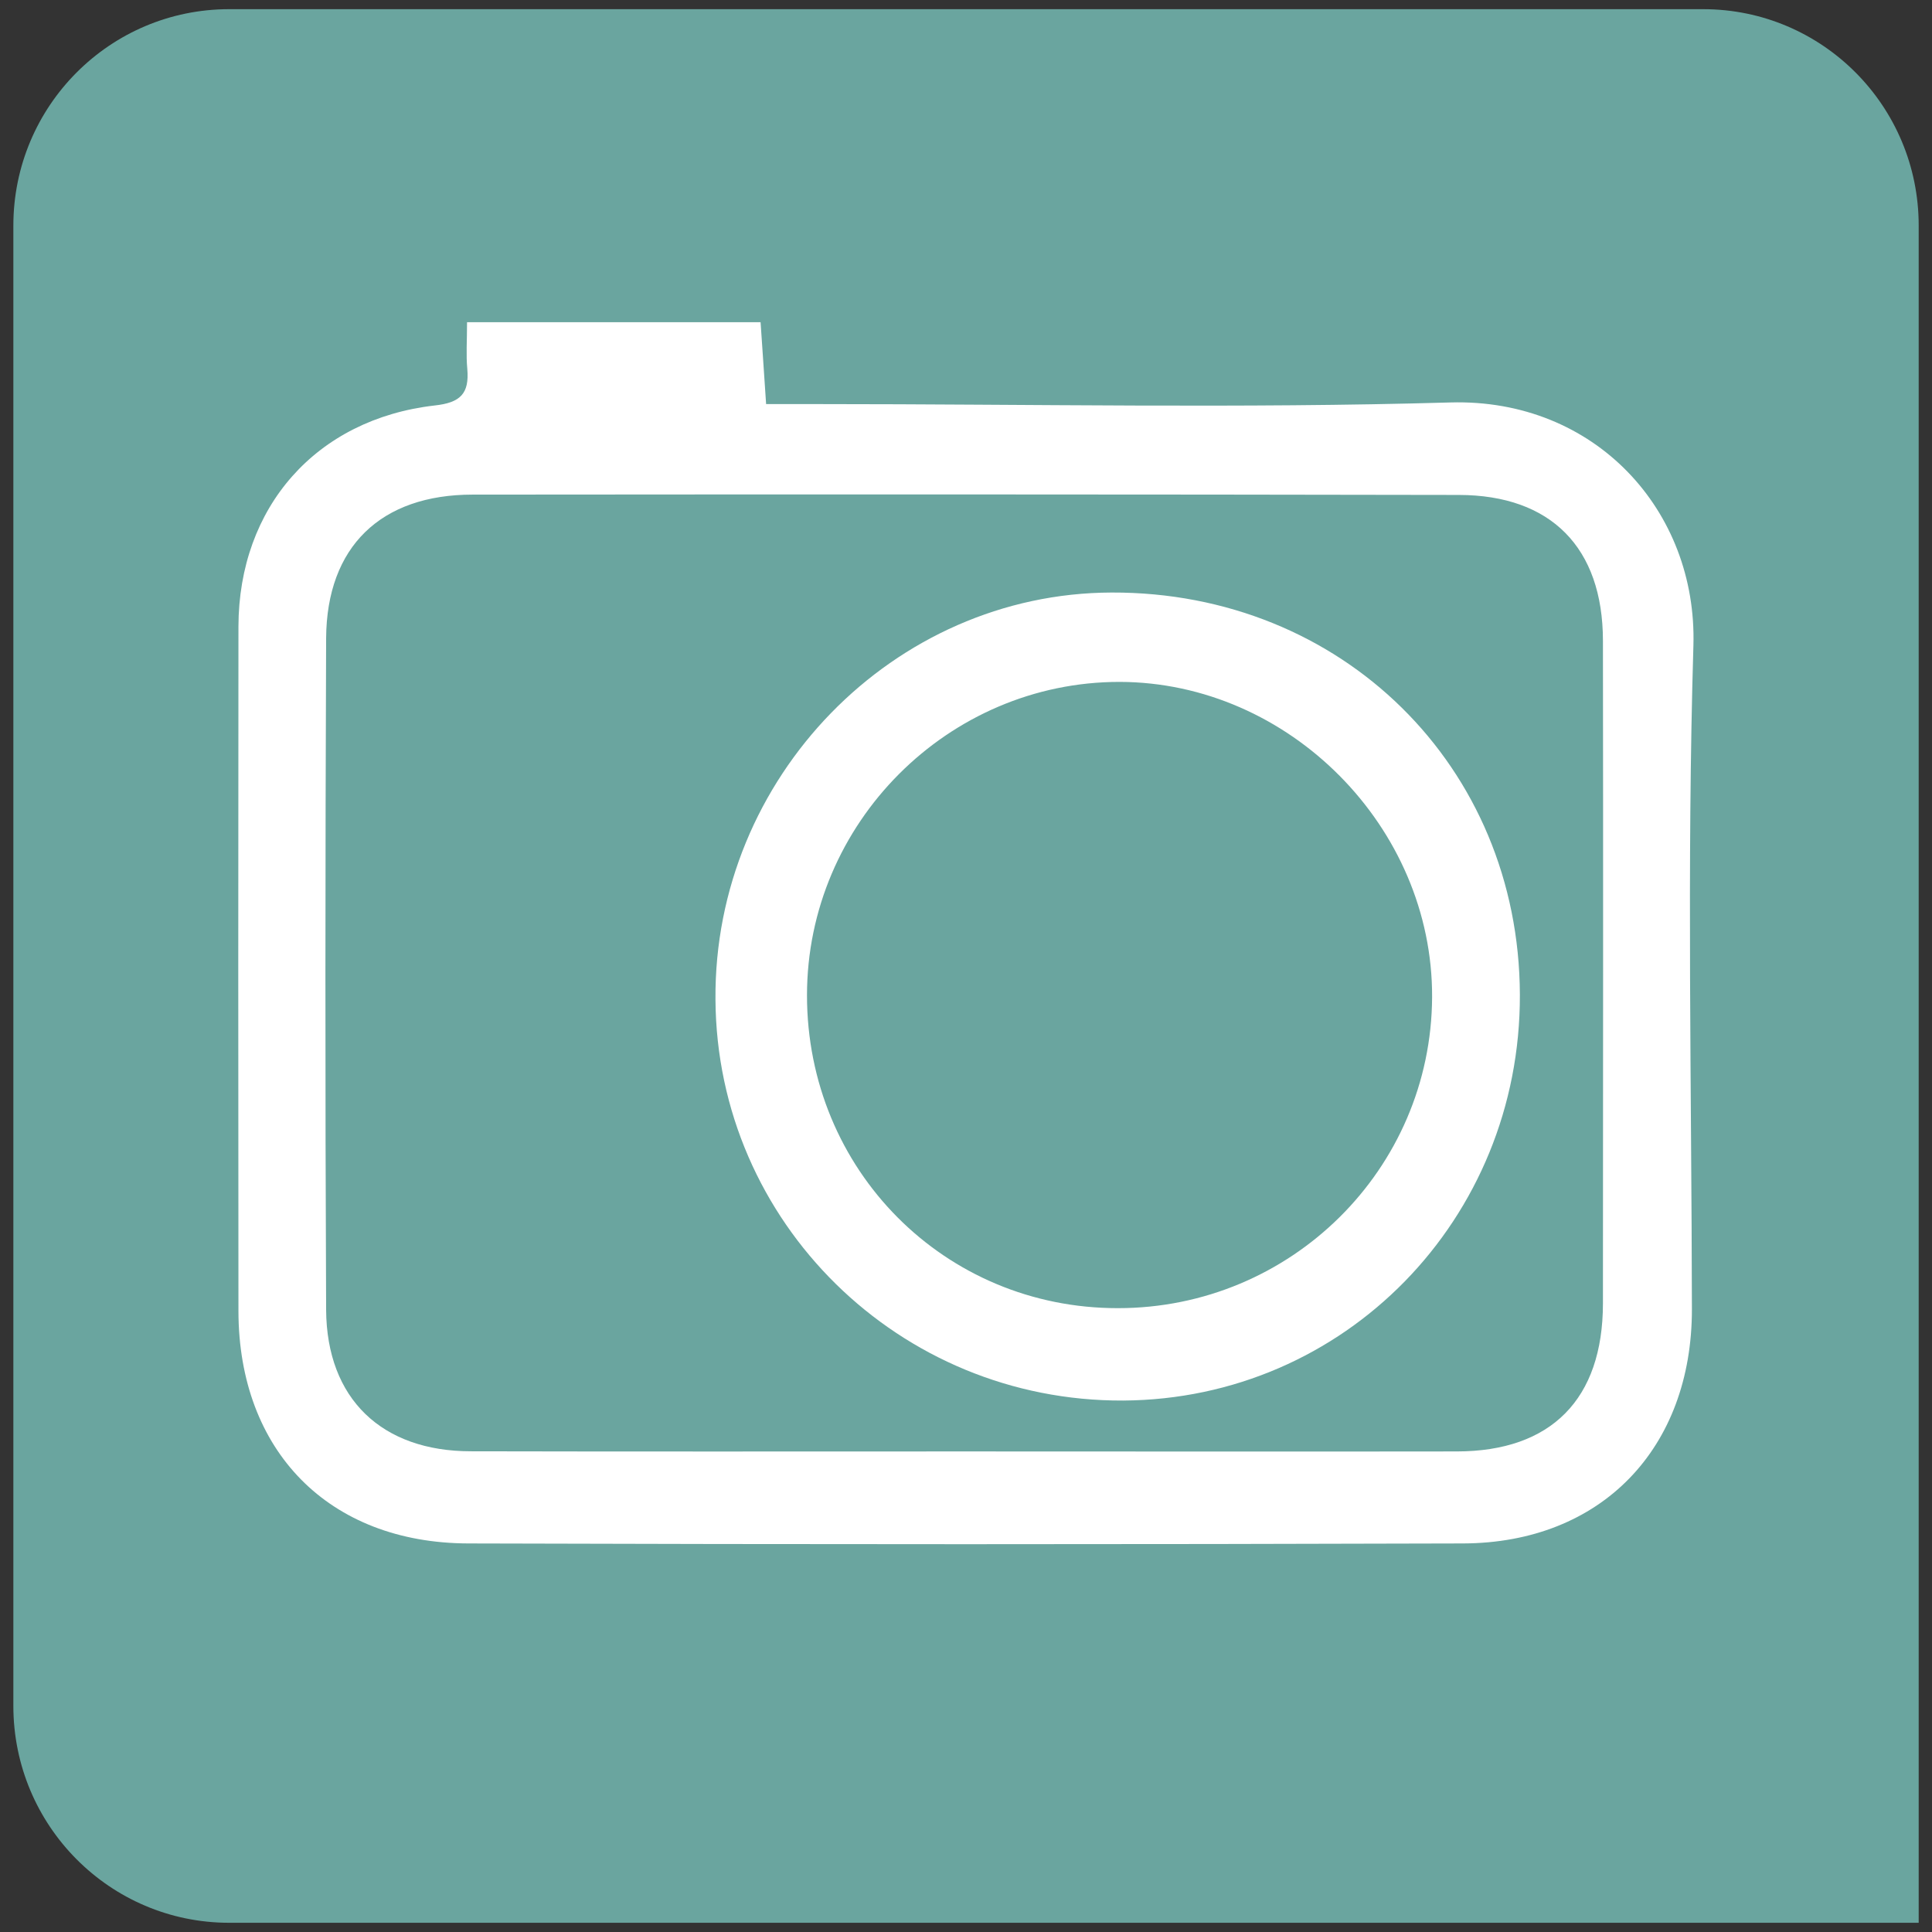
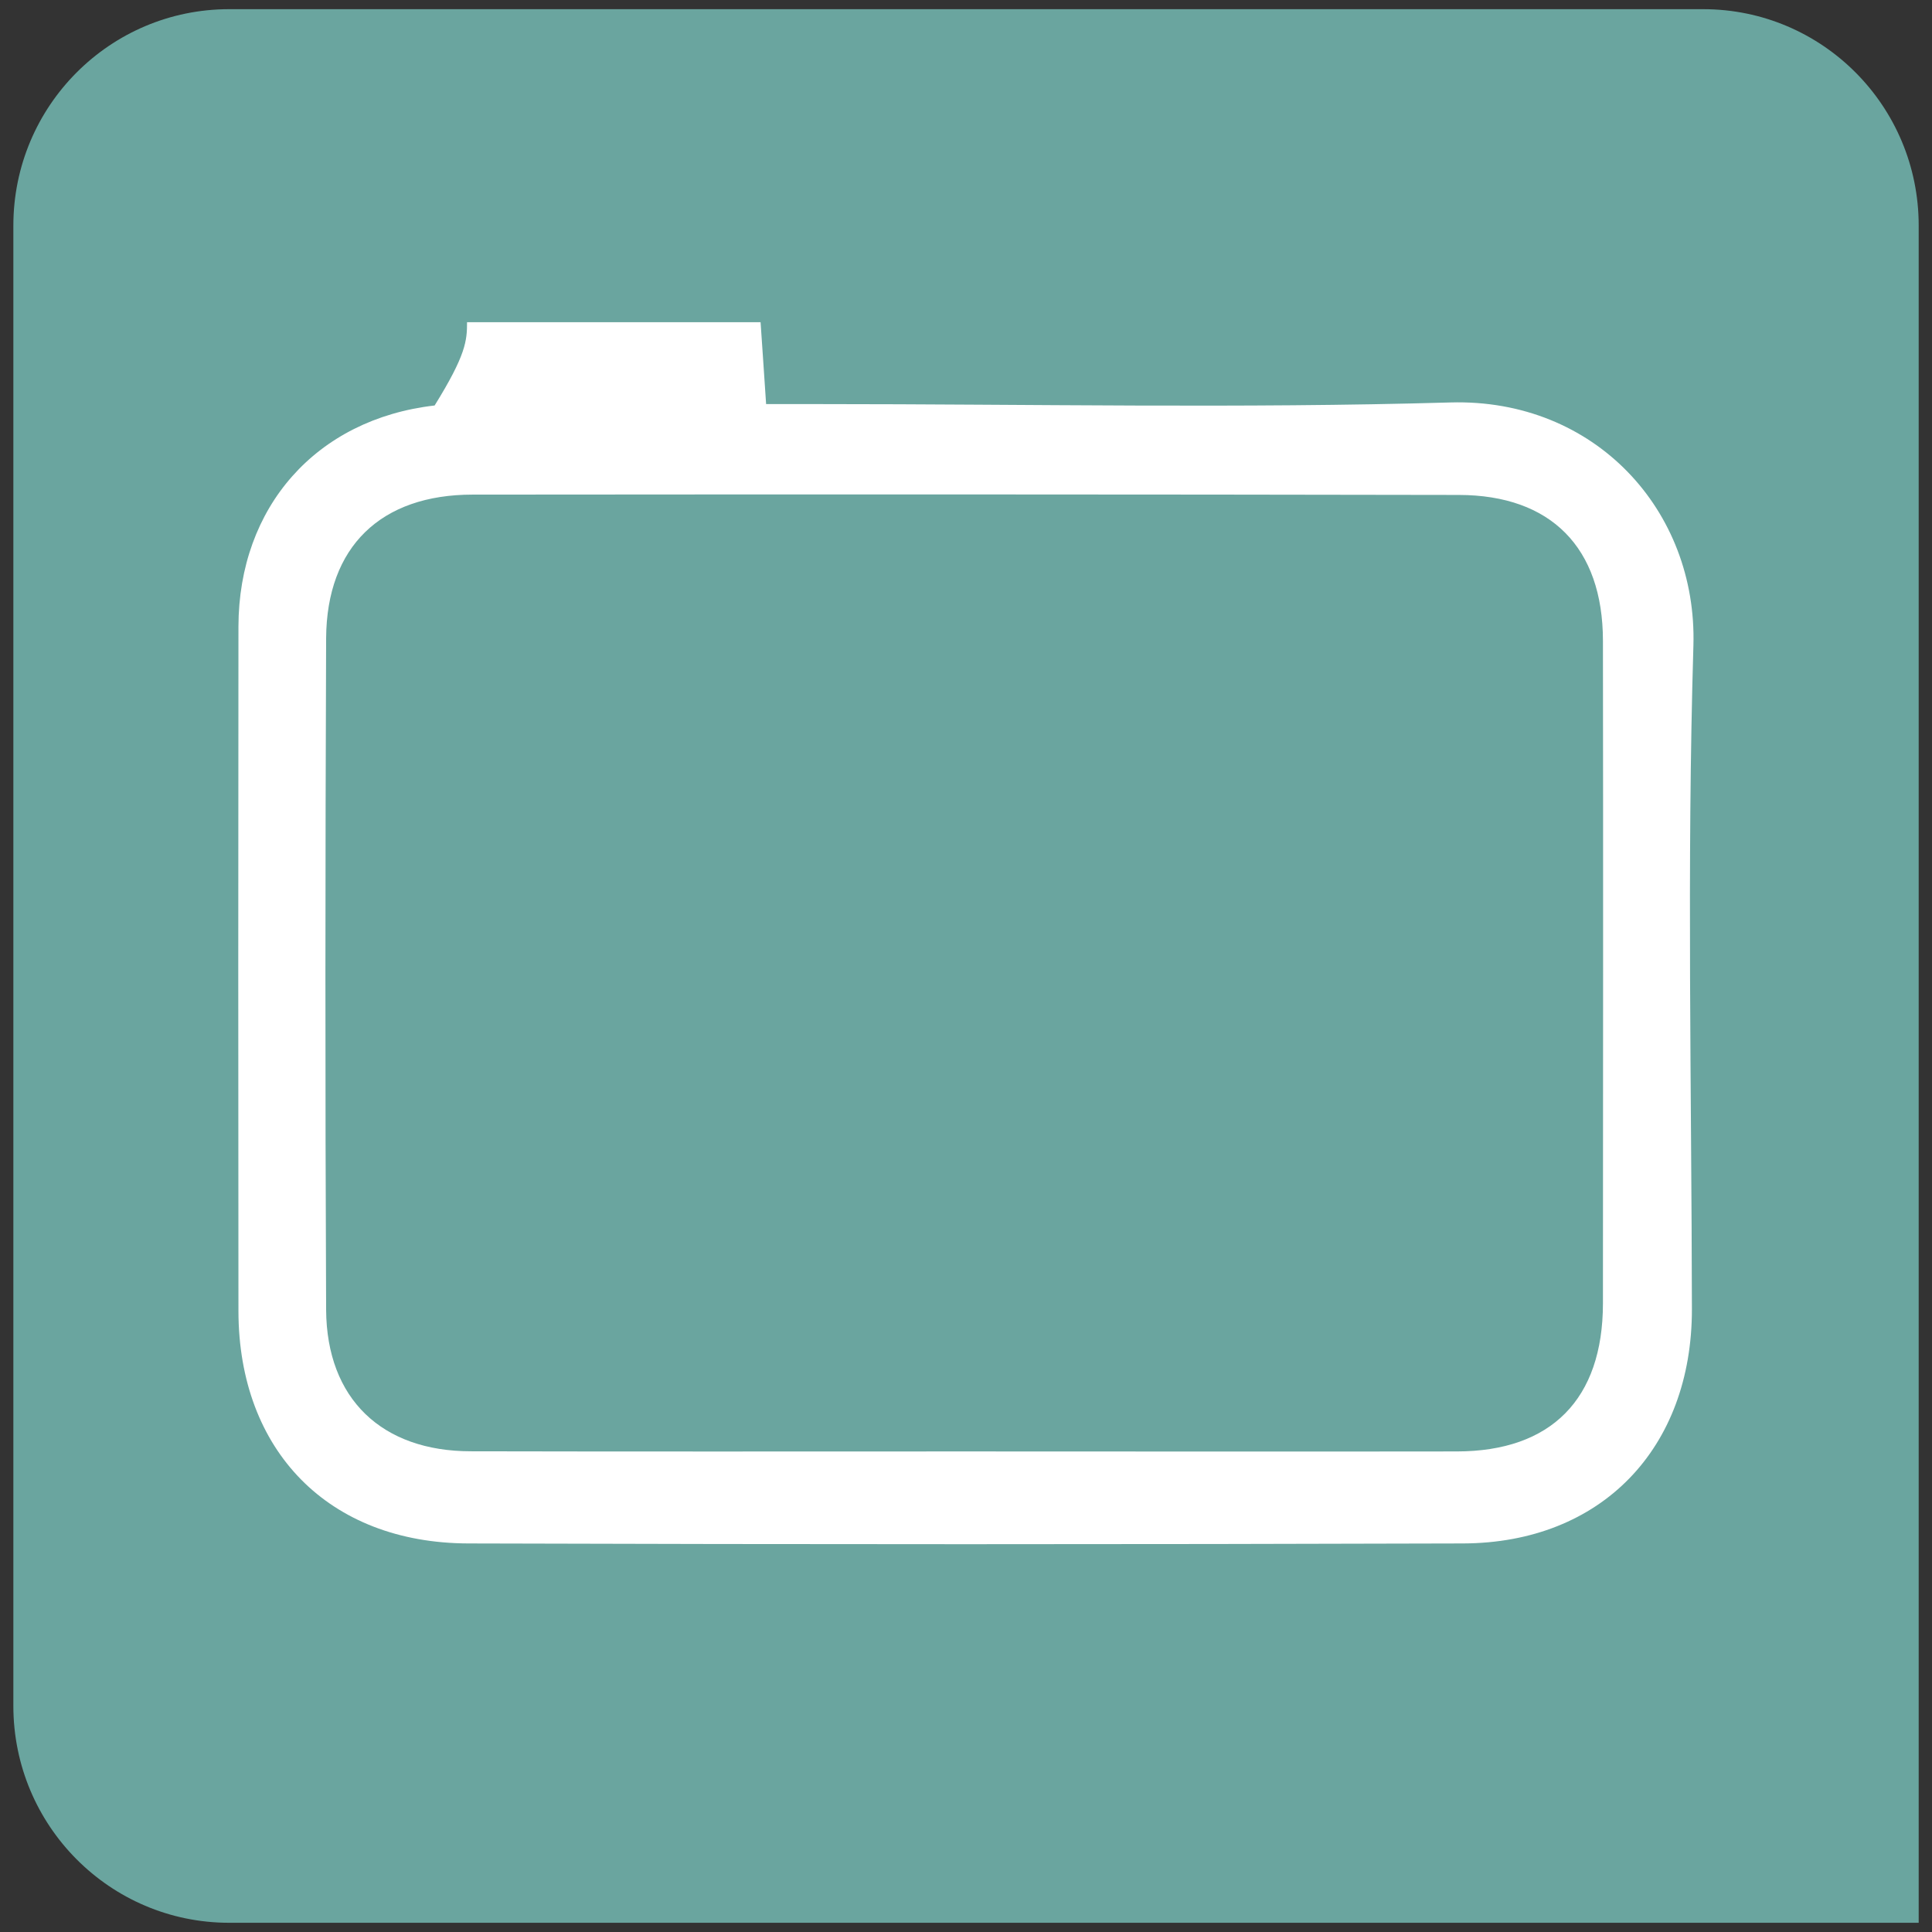
<svg xmlns="http://www.w3.org/2000/svg" xmlns:xlink="http://www.w3.org/1999/xlink" version="1.1" id="Capa_1" x="0px" y="0px" width="54.992px" height="54.992px" viewBox="0 0 54.992 54.992" enable-background="new 0 0 54.992 54.992" xml:space="preserve">
  <rect x="0" y="0" width="54.992" height="54.992" fill="#333333" stroke="none" />
  <symbol id="atractivos" viewBox="-19.808 -19.894 39.615 39.787">
    <path fill="#6AA59F" d="M15.326,19.894H-15.32c-2.479,0-4.487-2.014-4.487-4.501v-30.777c0-2.491,2.009-4.509,4.487-4.509h9.136   h21.511h4.481v4.509v21.6v9.179C19.808,17.88,17.805,19.894,15.326,19.894z" />
    <g>
-       <path fill="#FFFFFF" d="M-10.374,13.385c2.09,0,4.049,0,6.103,0c0.034-0.523,0.073-1.041,0.115-1.702c0.388,0,0.753,0,1.121,0    c4.371,0,8.744-0.092,13.108,0.034c3.007,0.085,5.135-2.25,5.051-5.058c-0.137-4.595-0.038-9.193-0.031-13.791    c0.004-2.896-1.882-4.865-4.76-4.874c-6.893-0.021-13.782-0.021-20.68,0c-2.905,0.007-4.775,1.927-4.78,4.829    c-0.005,4.749-0.005,9.492,0,14.235c0.005,2.485,1.617,4.313,4.079,4.596c0.538,0.058,0.724,0.248,0.679,0.762    C-10.396,12.706-10.374,13.001-10.374,13.385z M-0.003-10.093c3.405,0,6.808-0.005,10.209,0c1.96,0.002,3.034,1.085,3.037,3.073    c0.002,4.595,0.007,9.193,0,13.786C13.24,8.7,12.161,9.79,10.25,9.794C3.416,9.807-3.417,9.807-10.257,9.801    c-1.909,0-3.035-1.082-3.047-2.984c-0.018-4.653-0.021-9.313,0-13.968c0.012-1.851,1.16-2.938,3.008-2.939    C-6.867-10.098-3.436-10.093-0.003-10.093z" />
-       <path fill="#FFFFFF" d="M11.516-0.595c0.015-4.67-3.643-8.413-8.249-8.44c-4.653-0.021-8.447,3.703-8.476,8.336    c-0.038,4.615,3.7,8.453,8.239,8.464C7.813,7.779,11.499,4.152,11.516-0.595z M3.159-7.114c3.597,0,6.515,2.889,6.532,6.467    C9.706,2.885,6.72,5.901,3.191,5.907c-3.562,0-6.497-2.938-6.497-6.516C-3.306-4.239-0.446-7.118,3.159-7.114z" />
+       <path fill="#FFFFFF" d="M-10.374,13.385c2.09,0,4.049,0,6.103,0c0.034-0.523,0.073-1.041,0.115-1.702c0.388,0,0.753,0,1.121,0    c4.371,0,8.744-0.092,13.108,0.034c3.007,0.085,5.135-2.25,5.051-5.058c-0.137-4.595-0.038-9.193-0.031-13.791    c0.004-2.896-1.882-4.865-4.76-4.874c-6.893-0.021-13.782-0.021-20.68,0c-2.905,0.007-4.775,1.927-4.78,4.829    c-0.005,4.749-0.005,9.492,0,14.235c0.005,2.485,1.617,4.313,4.079,4.596C-10.396,12.706-10.374,13.001-10.374,13.385z M-0.003-10.093c3.405,0,6.808-0.005,10.209,0c1.96,0.002,3.034,1.085,3.037,3.073    c0.002,4.595,0.007,9.193,0,13.786C13.24,8.7,12.161,9.79,10.25,9.794C3.416,9.807-3.417,9.807-10.257,9.801    c-1.909,0-3.035-1.082-3.047-2.984c-0.018-4.653-0.021-9.313,0-13.968c0.012-1.851,1.16-2.938,3.008-2.939    C-6.867-10.098-3.436-10.093-0.003-10.093z" />
    </g>
  </symbol>
  <use xlink:href="#atractivos" width="39.615" height="39.787" id="XMLID_2_" x="-19.808" y="-19.894" transform="matrix(1.369 0 0 -1.369 27.496 27.496)" overflow="visible" />
</svg>